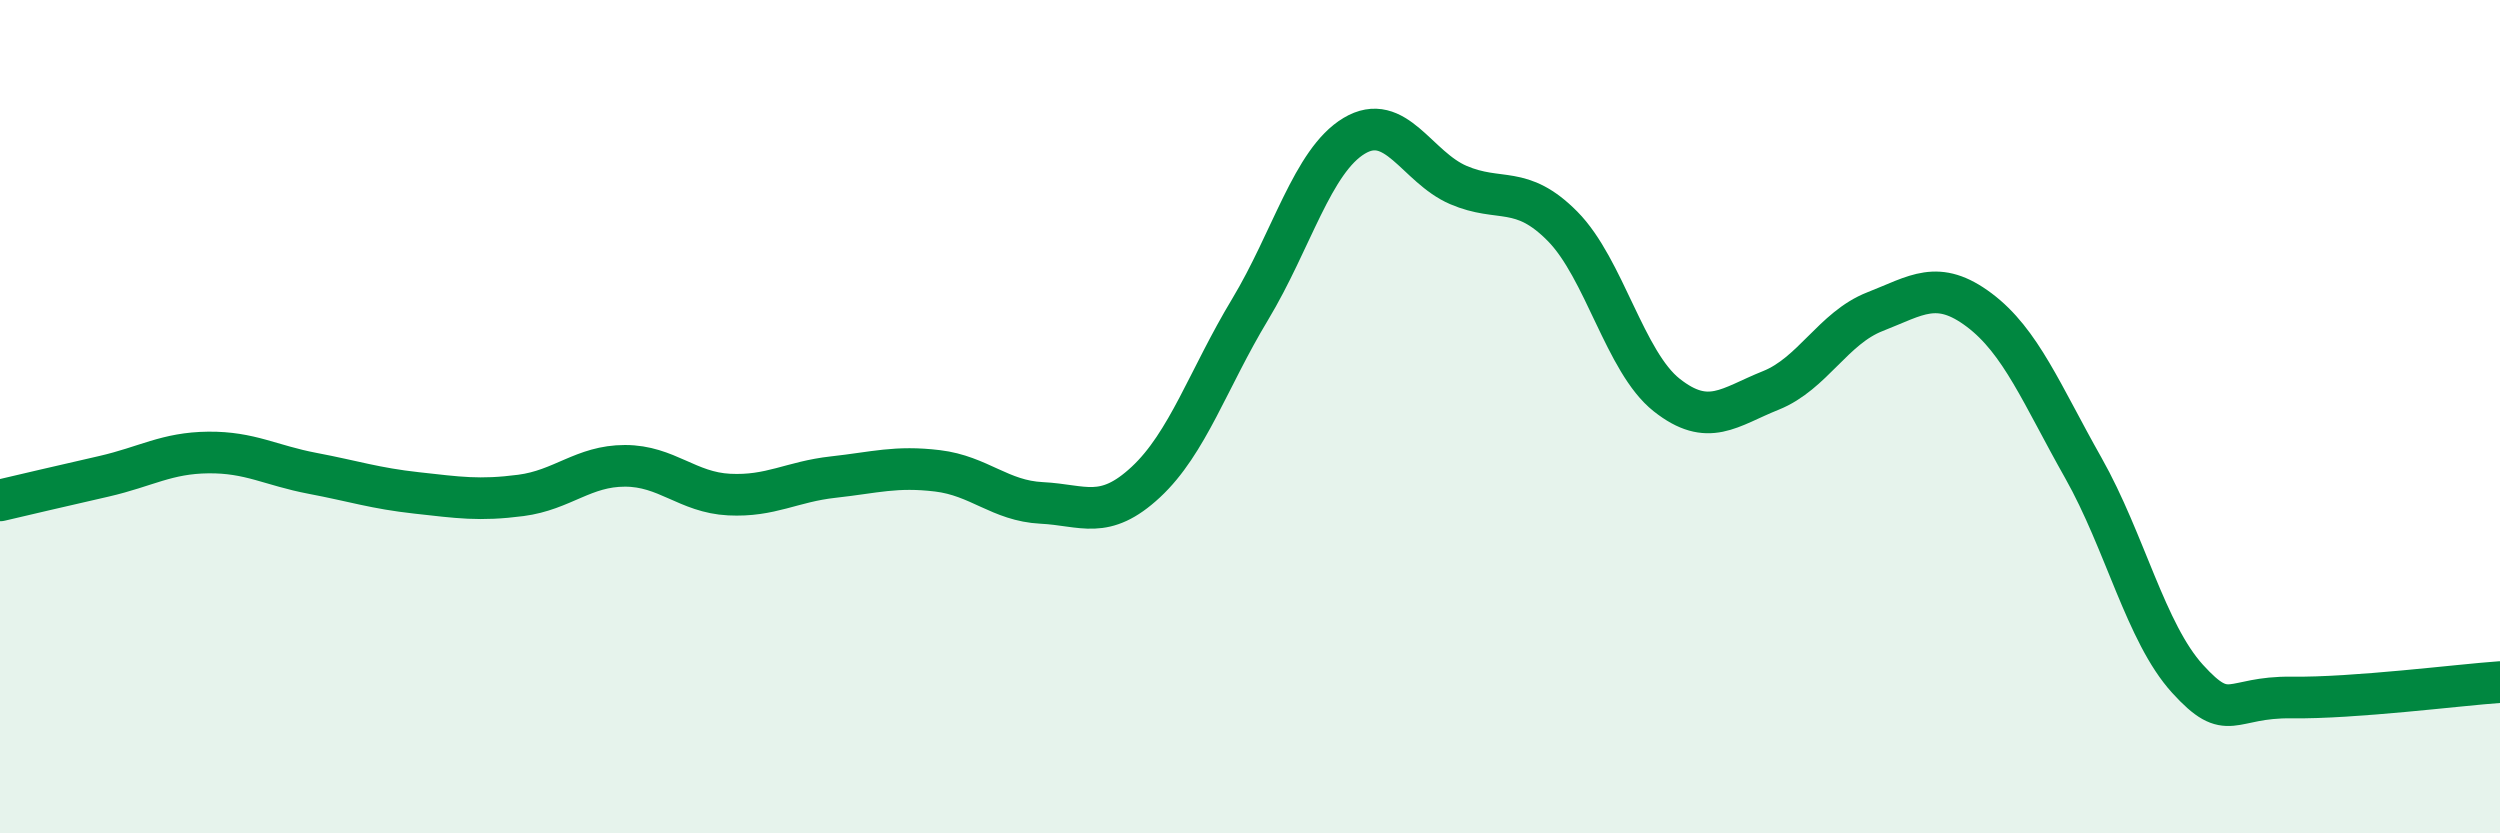
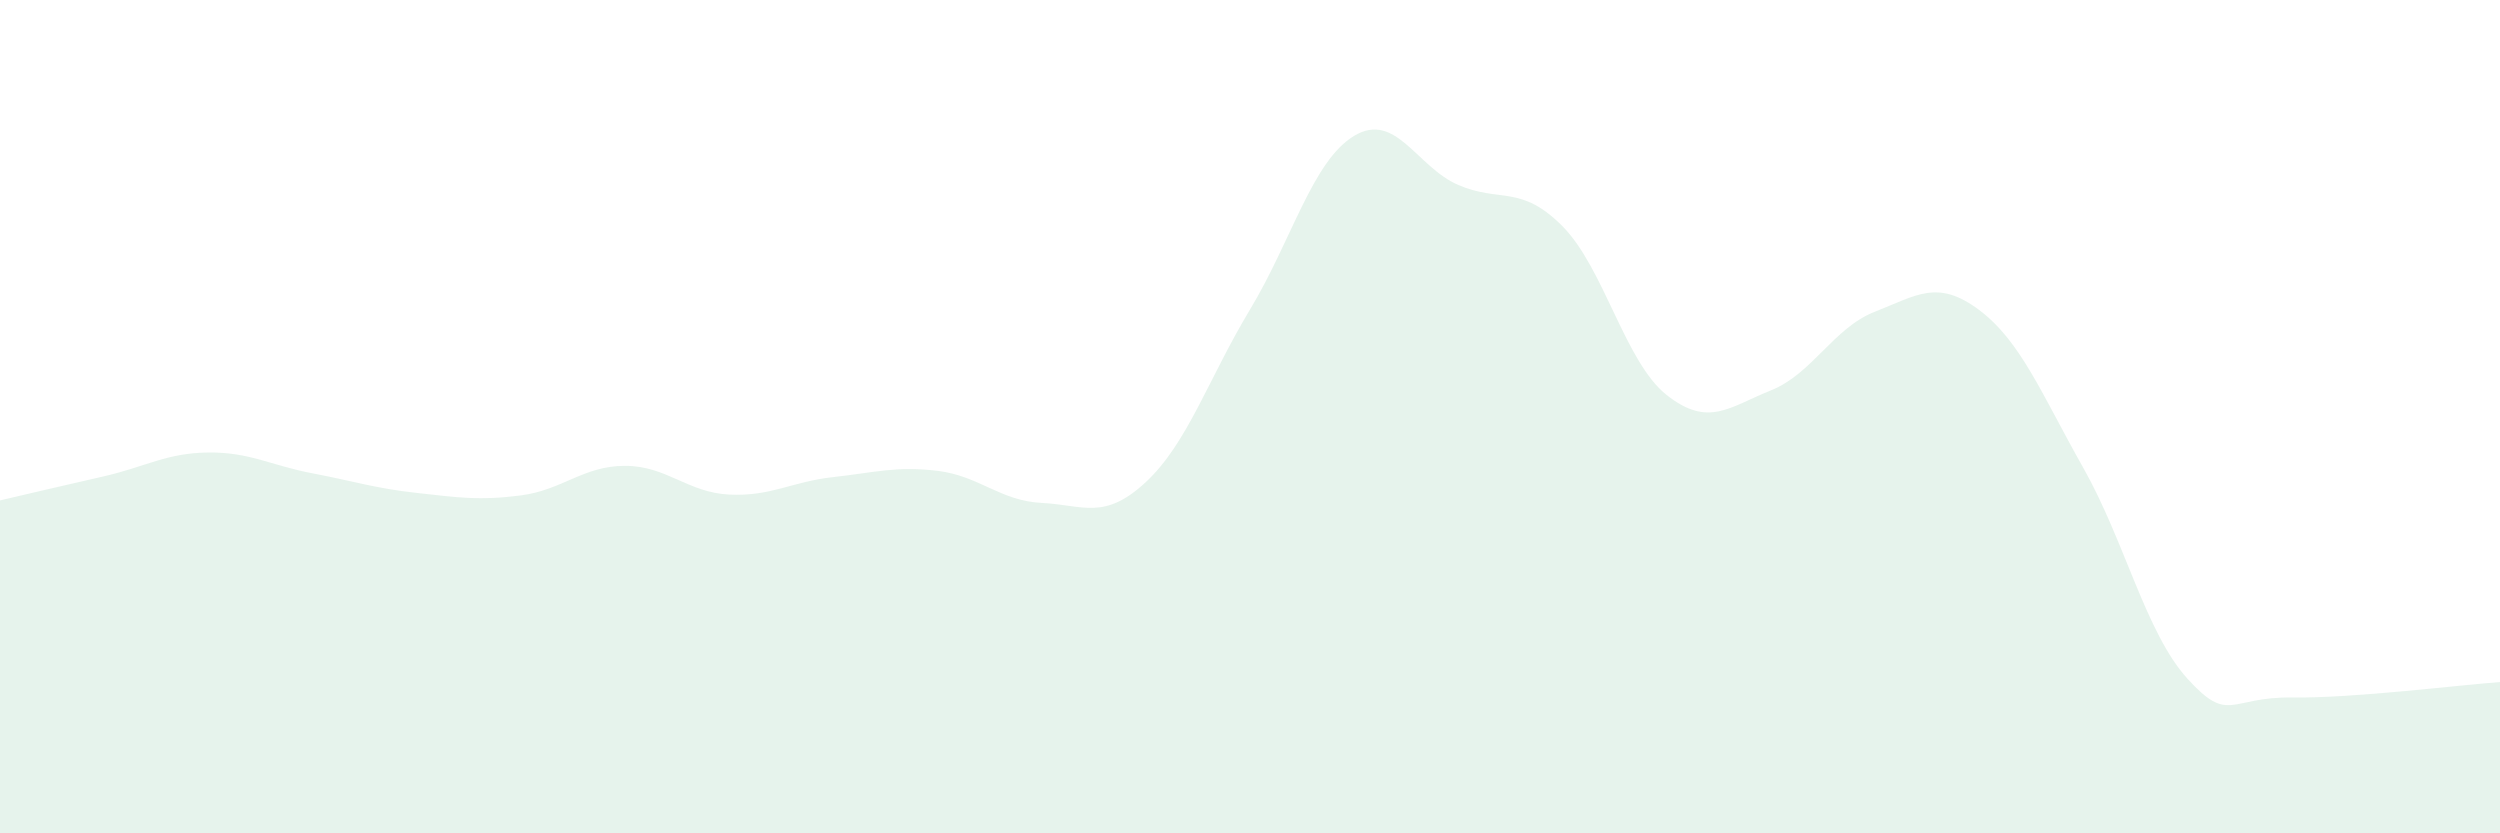
<svg xmlns="http://www.w3.org/2000/svg" width="60" height="20" viewBox="0 0 60 20">
  <path d="M 0,12.01 C 0.5,11.89 1.5,11.66 2.5,11.43 C 3.5,11.2 4,10.87 5,10.86 C 6,10.85 6.5,11.17 7.5,11.36 C 8.5,11.55 9,11.72 10,11.83 C 11,11.94 11.5,12.02 12.5,11.89 C 13.5,11.76 14,11.18 15,11.18 C 16,11.18 16.5,11.82 17.5,11.87 C 18.5,11.92 19,11.56 20,11.45 C 21,11.34 21.5,11.18 22.5,11.3 C 23.5,11.42 24,12.02 25,12.07 C 26,12.12 26.5,12.5 27.5,11.57 C 28.5,10.64 29,9.09 30,7.43 C 31,5.77 31.5,3.86 32.5,3.26 C 33.5,2.66 34,4.01 35,4.44 C 36,4.87 36.5,4.42 37.5,5.43 C 38.5,6.44 39,8.69 40,9.48 C 41,10.27 41.5,9.77 42.5,9.37 C 43.5,8.97 44,7.87 45,7.48 C 46,7.09 46.5,6.69 47.5,7.44 C 48.5,8.19 49,9.46 50,11.23 C 51,13 51.5,15.19 52.5,16.29 C 53.5,17.39 53.5,16.72 55,16.74 C 56.5,16.76 59,16.44 60,16.37L60 20L0 20Z" fill="#008740" opacity="0.1" stroke-linecap="round" stroke-linejoin="round" />
-   <path d="M 0,12.01 C 0.5,11.89 1.5,11.66 2.5,11.43 C 3.5,11.2 4,10.87 5,10.86 C 6,10.85 6.5,11.17 7.5,11.36 C 8.5,11.55 9,11.72 10,11.83 C 11,11.94 11.5,12.02 12.5,11.89 C 13.5,11.76 14,11.18 15,11.18 C 16,11.18 16.5,11.82 17.5,11.87 C 18.5,11.92 19,11.56 20,11.45 C 21,11.34 21.5,11.18 22.5,11.3 C 23.5,11.42 24,12.02 25,12.07 C 26,12.12 26.5,12.5 27.5,11.57 C 28.5,10.64 29,9.09 30,7.43 C 31,5.77 31.5,3.86 32.5,3.26 C 33.5,2.66 34,4.01 35,4.44 C 36,4.87 36.5,4.42 37.5,5.43 C 38.5,6.44 39,8.69 40,9.48 C 41,10.27 41.5,9.77 42.5,9.37 C 43.5,8.97 44,7.87 45,7.48 C 46,7.09 46.5,6.69 47.5,7.44 C 48.5,8.19 49,9.46 50,11.23 C 51,13 51.5,15.19 52.5,16.29 C 53.5,17.39 53.5,16.72 55,16.74 C 56.5,16.76 59,16.44 60,16.37" stroke="#008740" stroke-width="1" fill="none" stroke-linecap="round" stroke-linejoin="round" />
</svg>